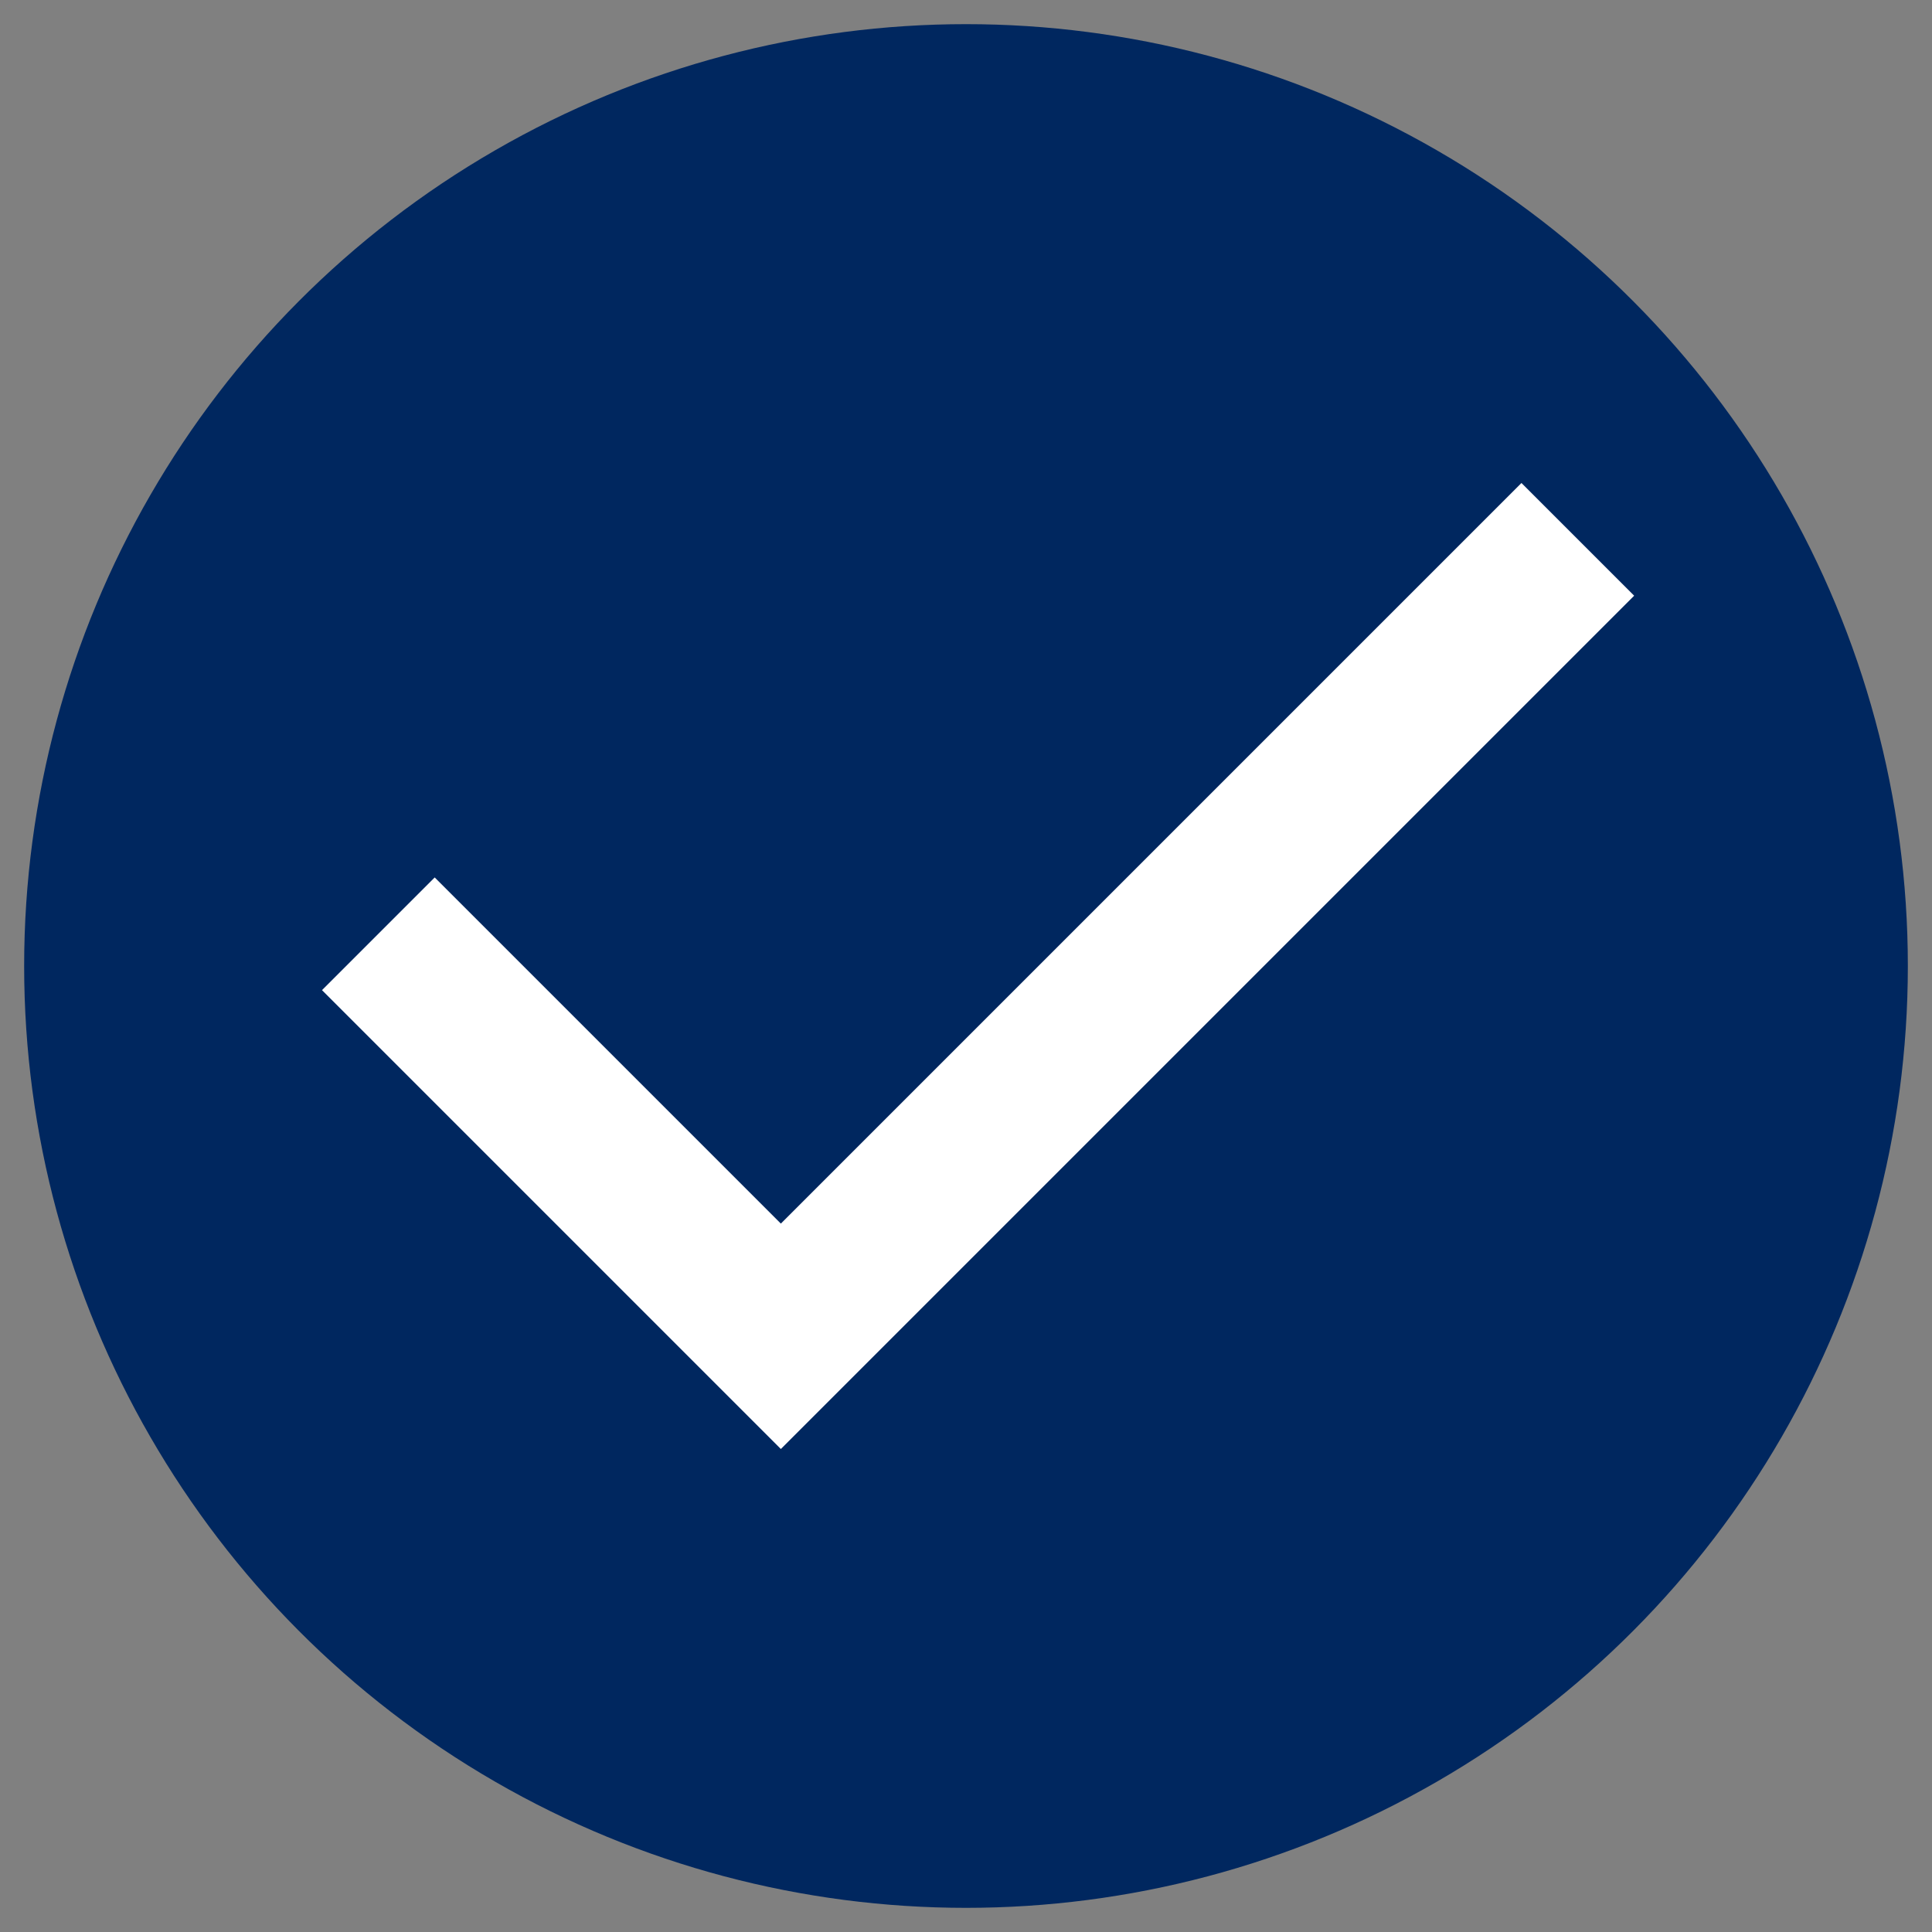
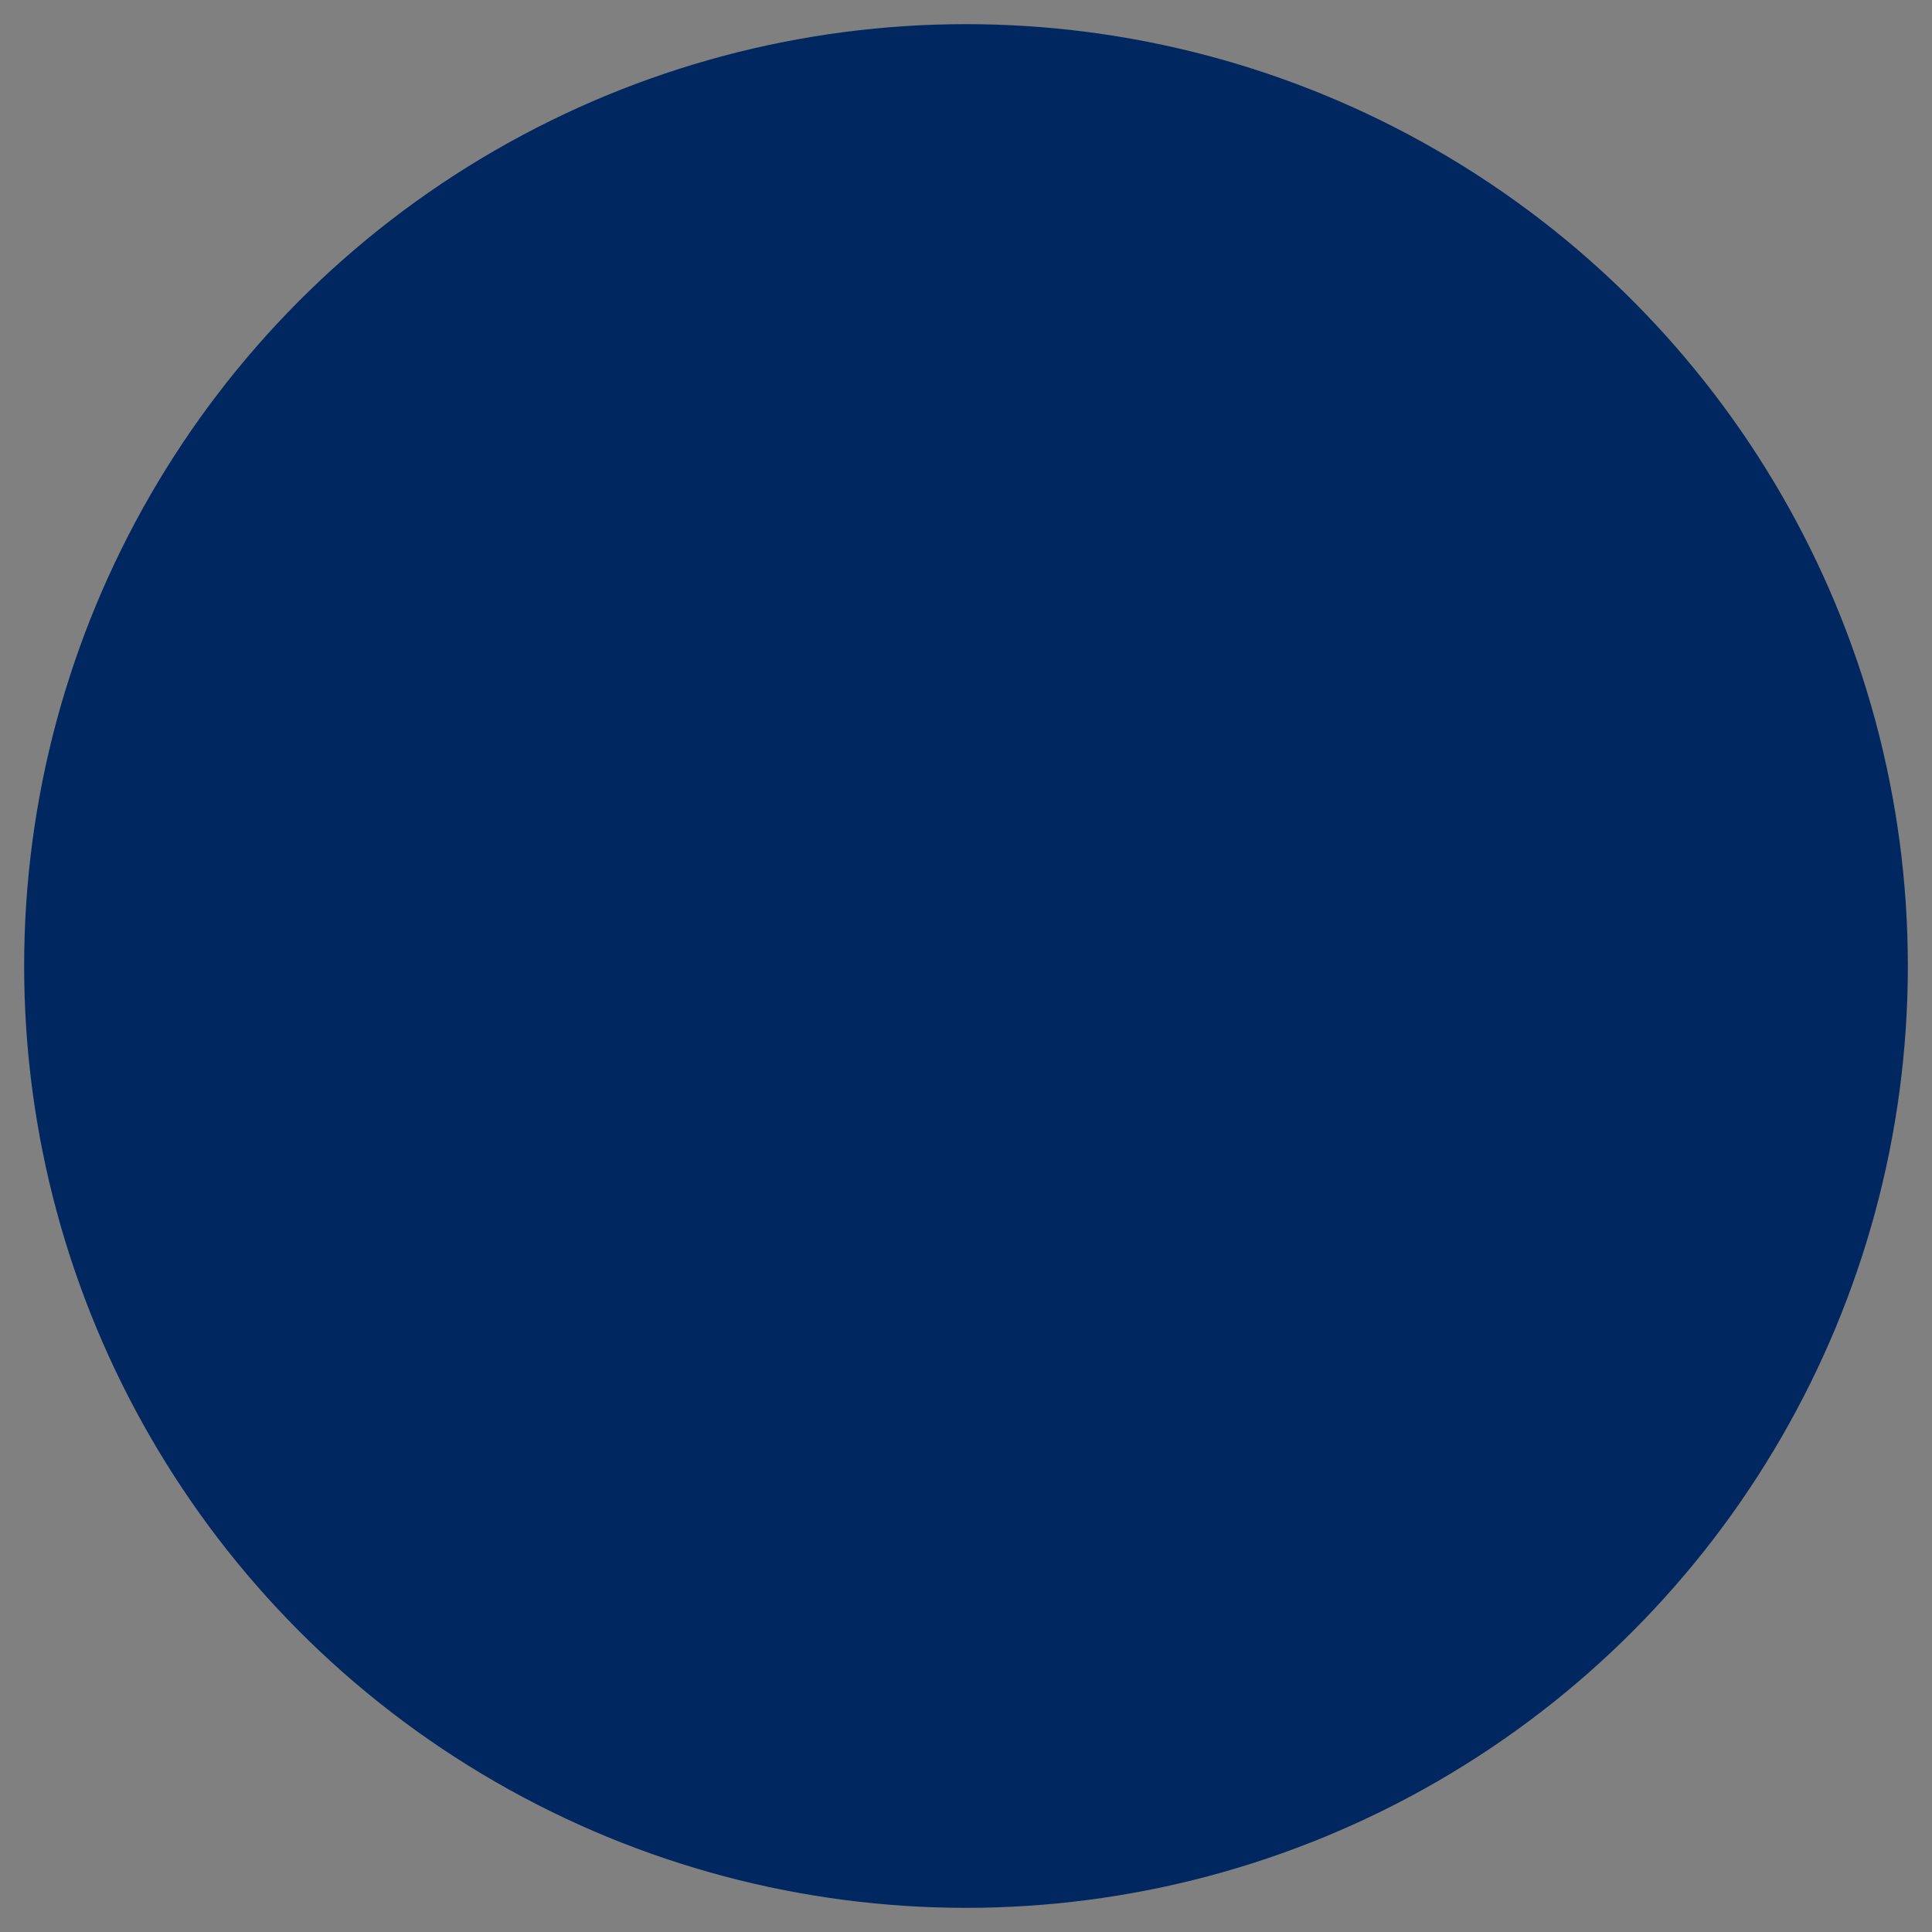
<svg xmlns="http://www.w3.org/2000/svg" id="_レイヤー_1" data-name="レイヤー_1" version="1.1" viewBox="0 0 24 24">
  <rect x="0" y="0" width="24" height="24" fill="#808080" stroke="none" />
  <defs>
    <style>
      .st0 {
        fill: #fff;
      }

      .st1 {
        fill: #00275f;
      }
    </style>
  </defs>
  <circle class="st1" cx="12" cy="12" r="11.7" />
-   <path class="st0" d="M9.7,18l-5.7-5.7,1.4-1.4,4.3,4.3,9.2-9.2,1.4,1.4-10.6,10.6Z" />
</svg>